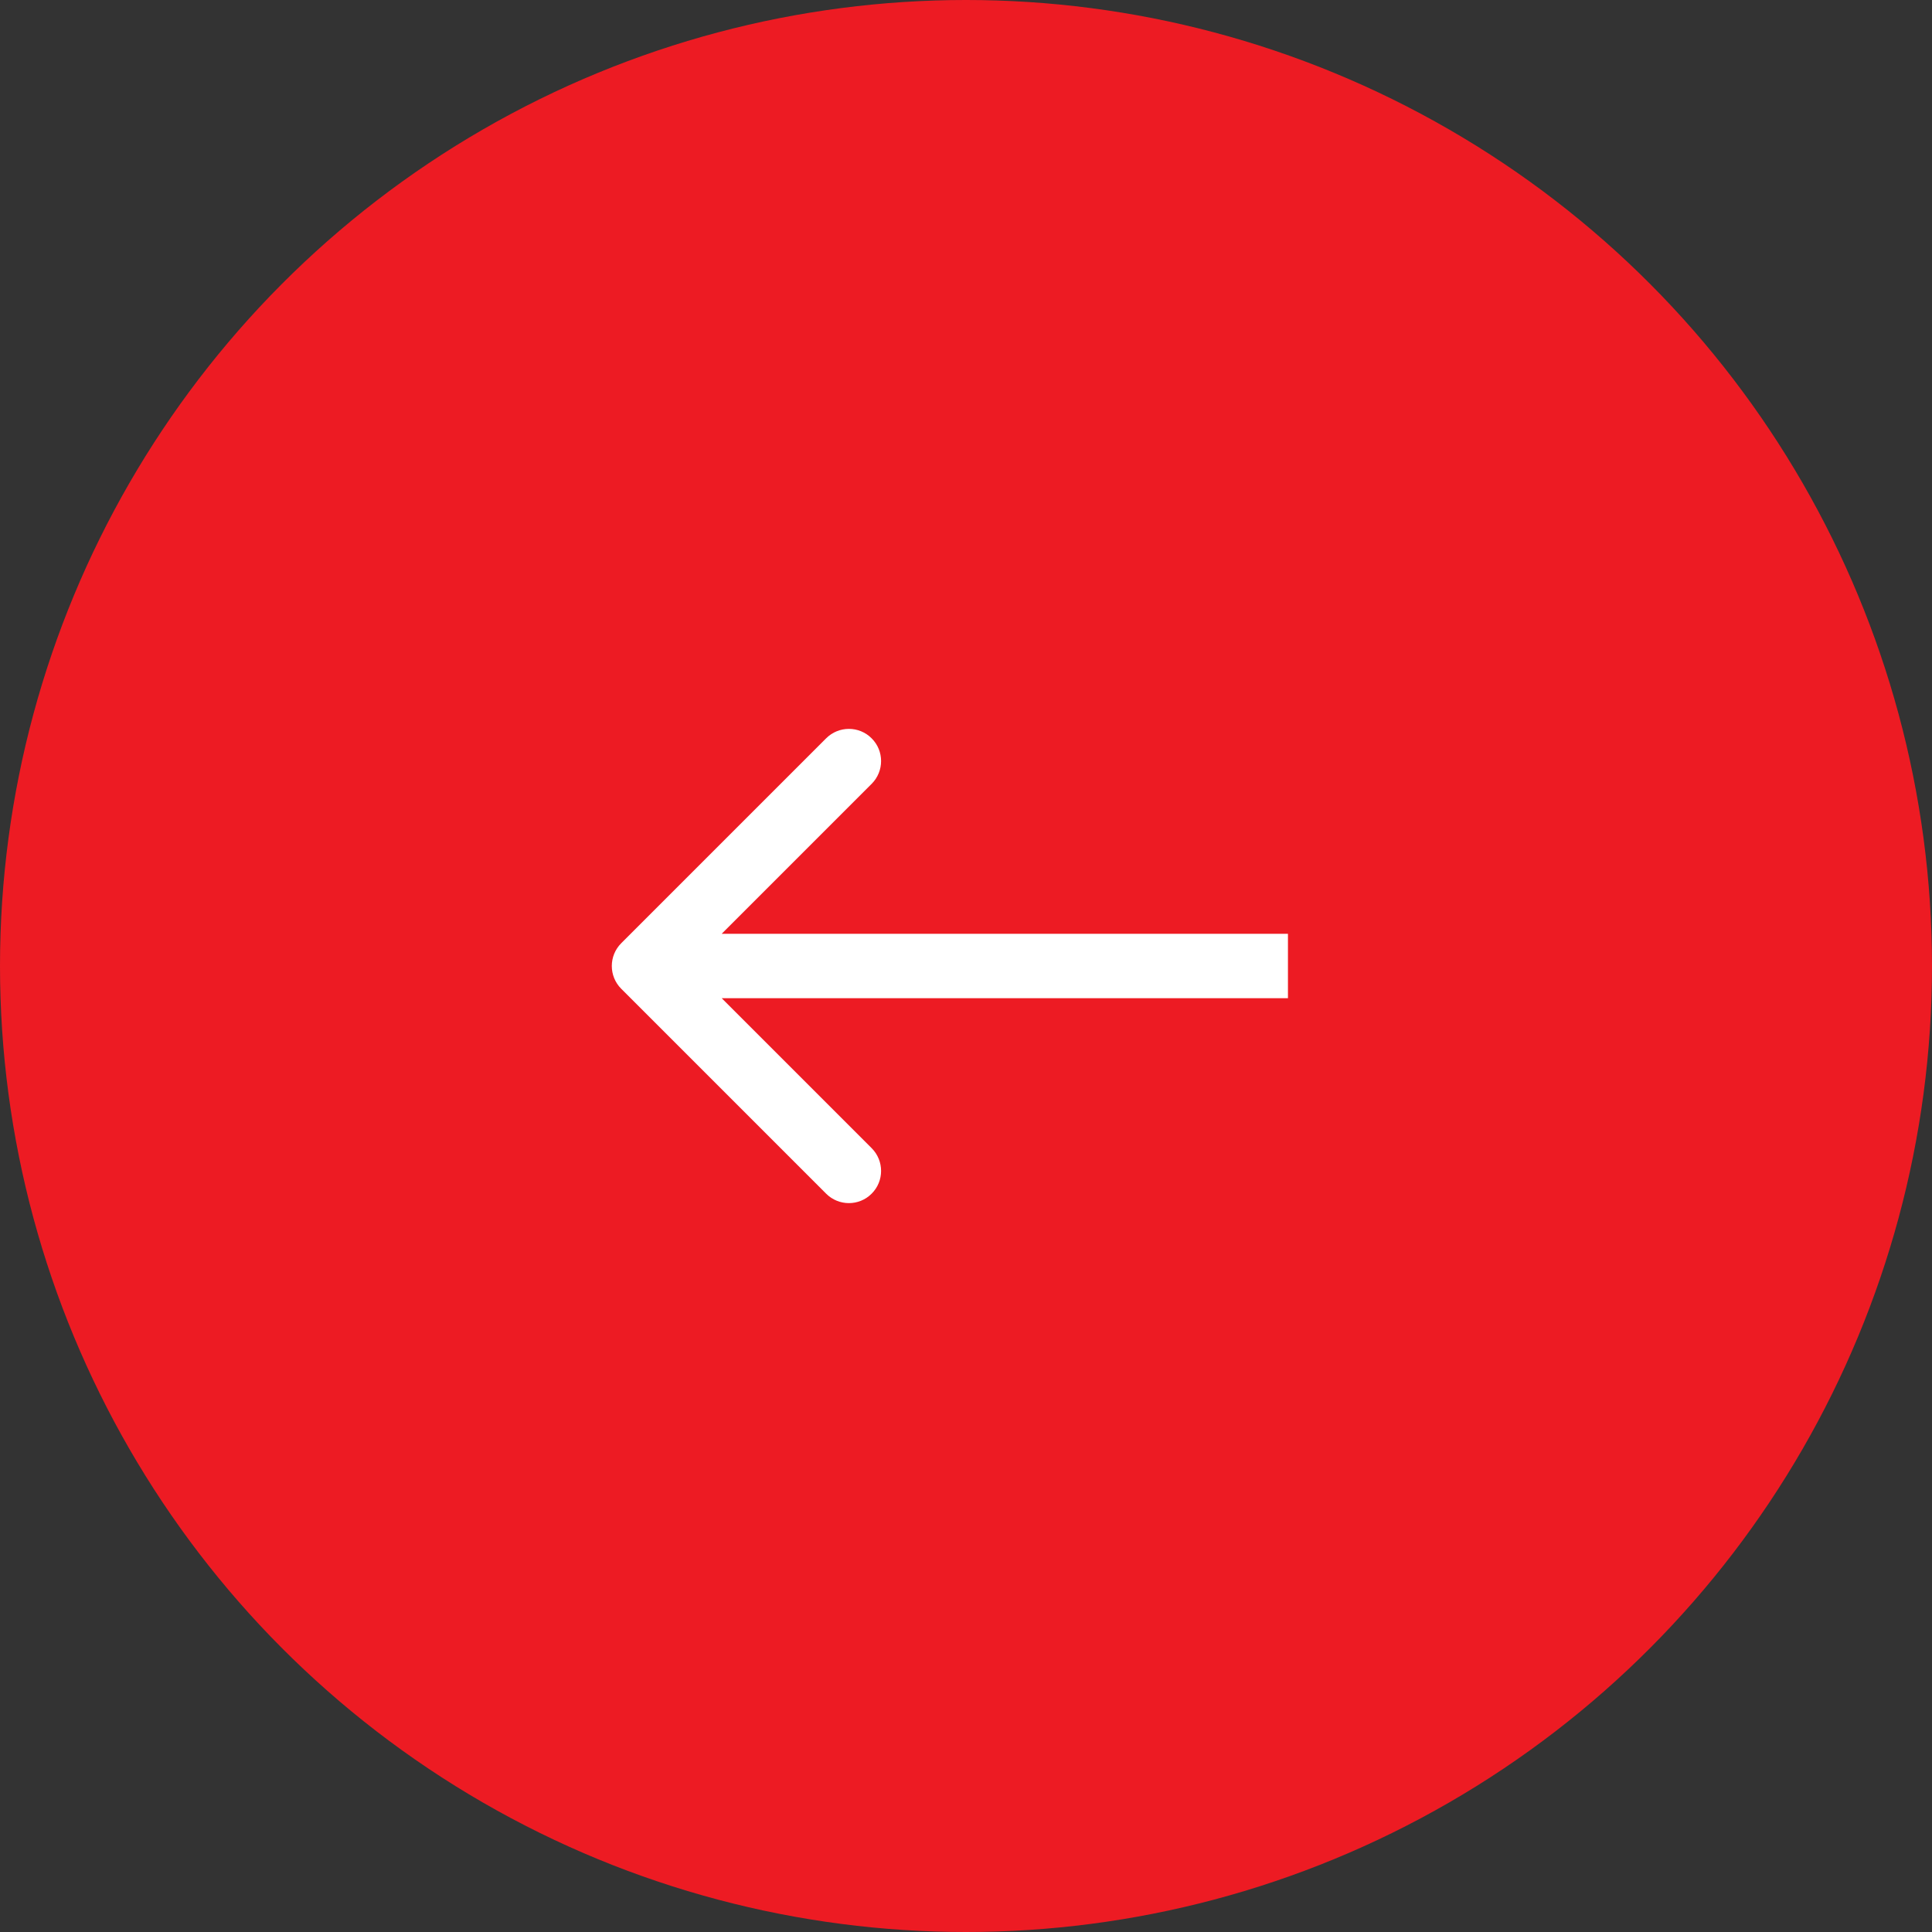
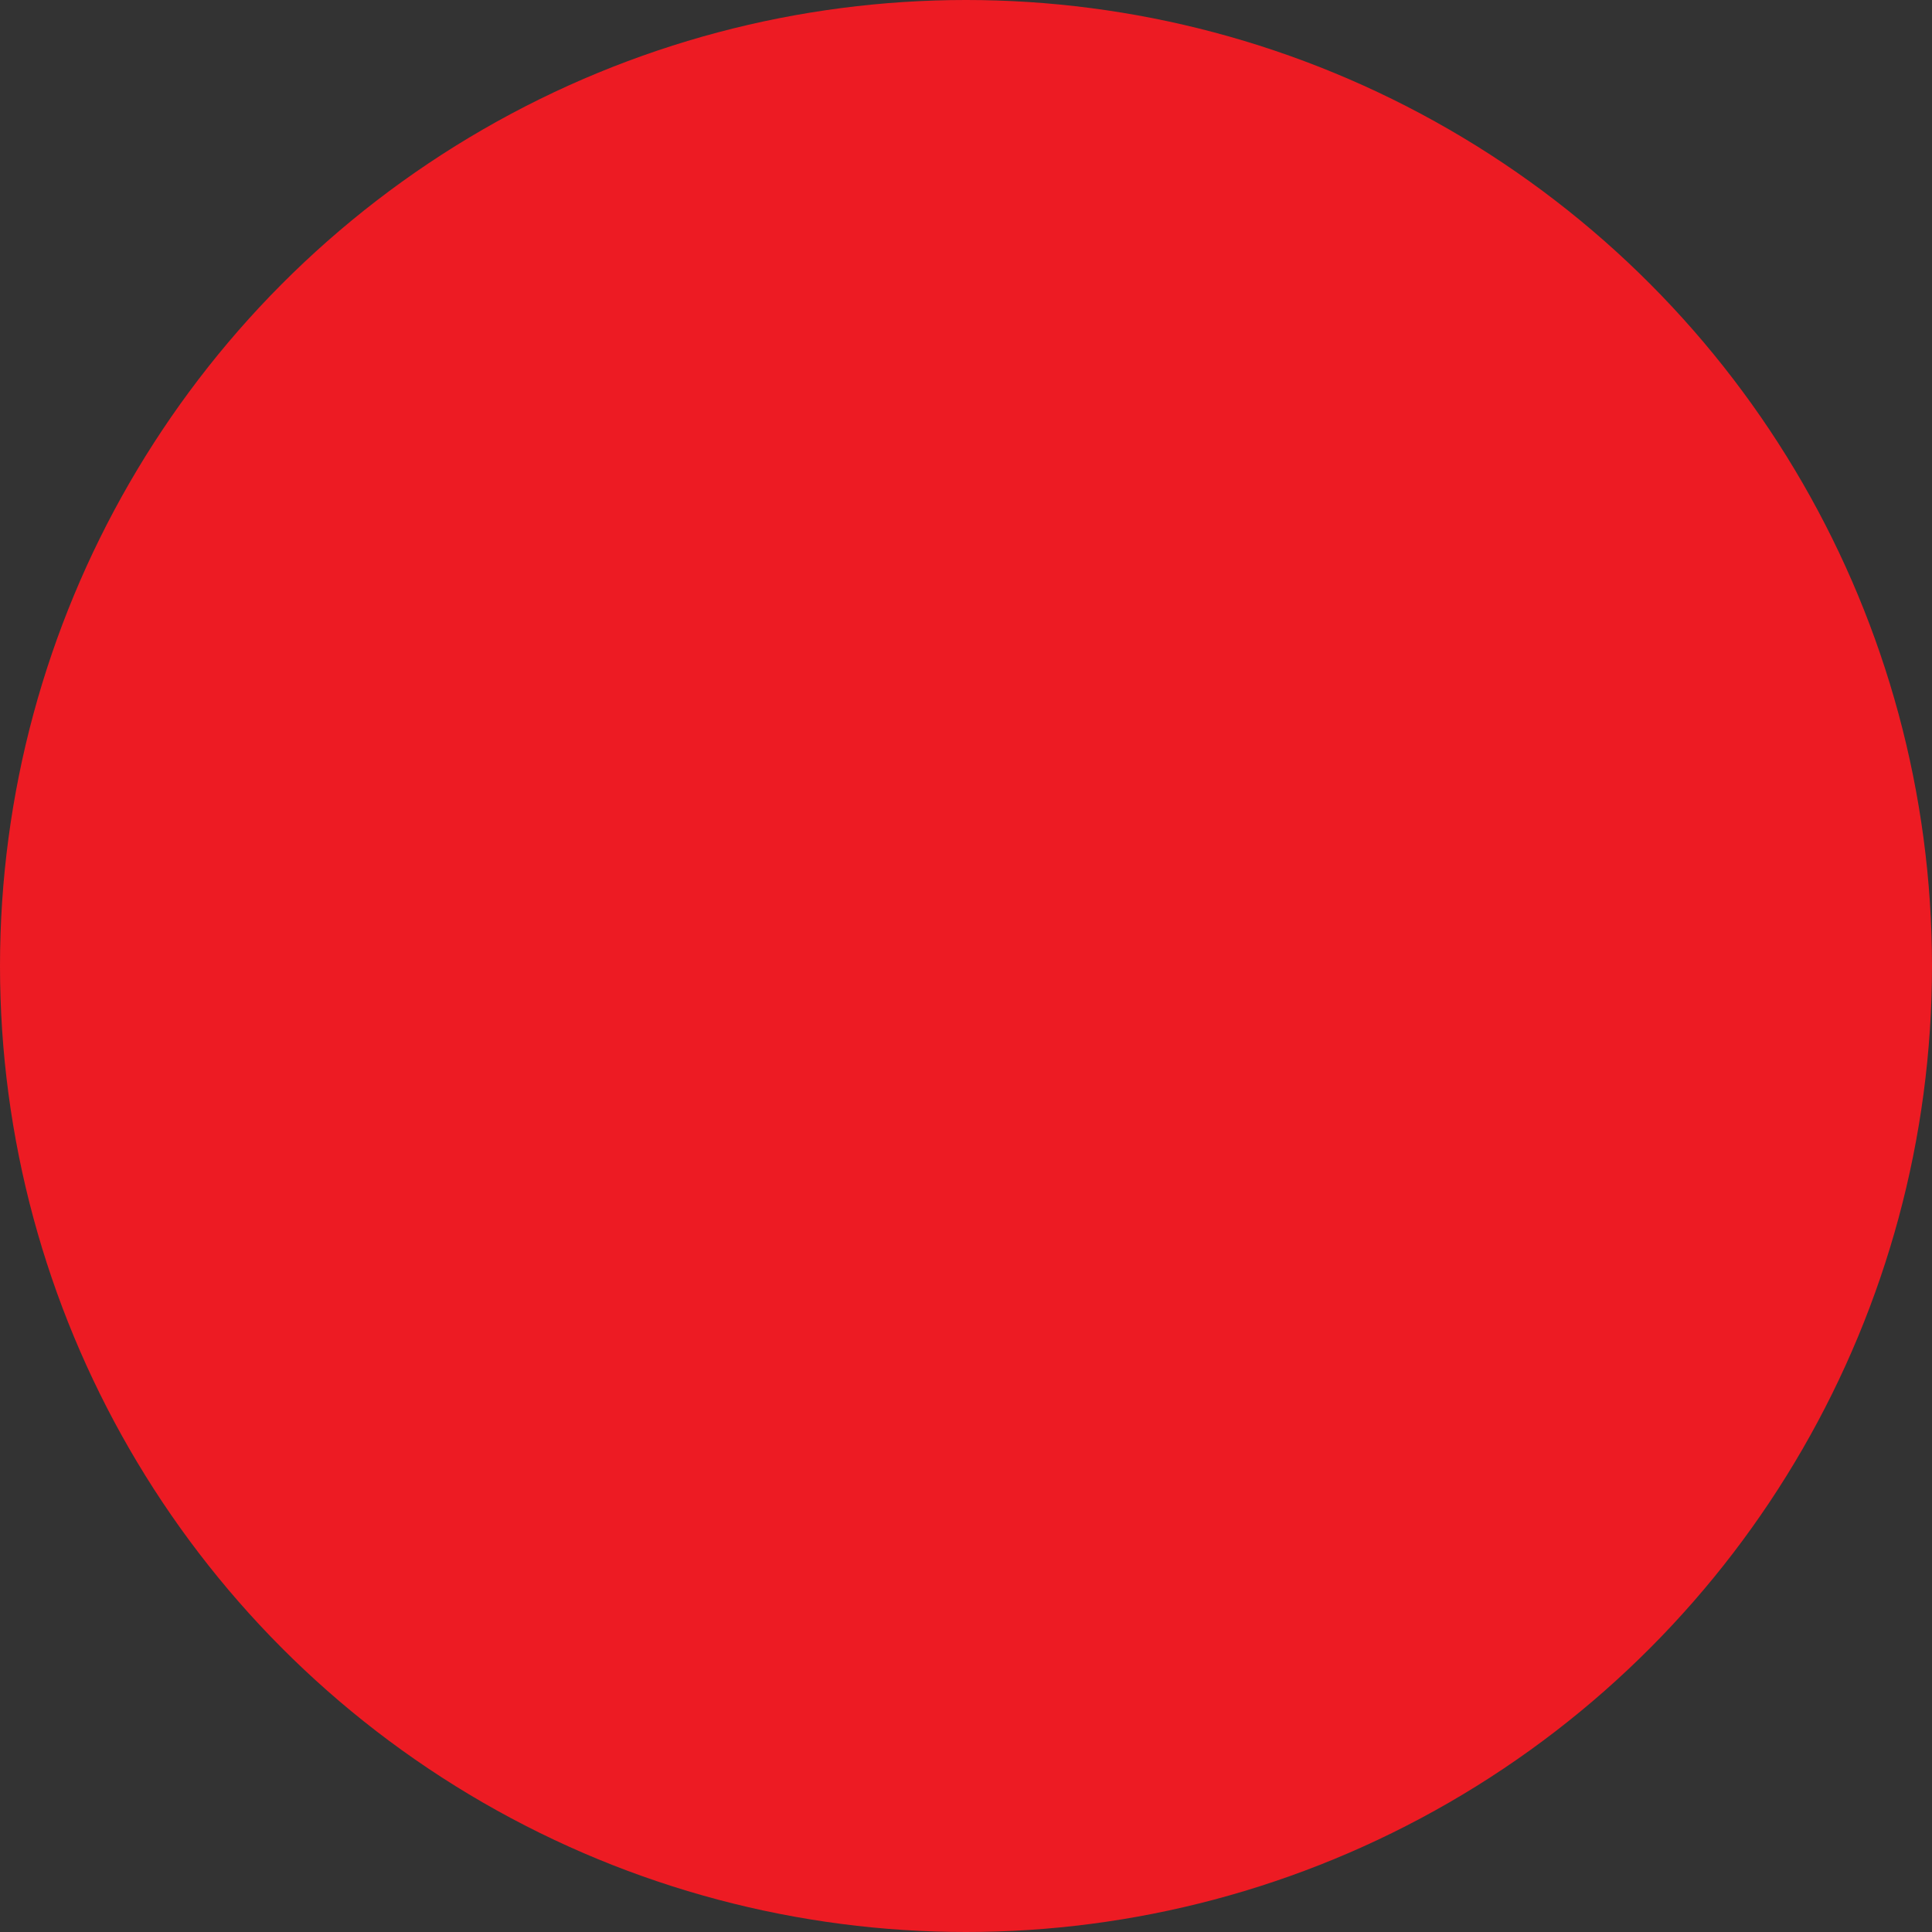
<svg xmlns="http://www.w3.org/2000/svg" width="25" height="25" viewBox="0 0 25 25" fill="none">
  <rect x="0" y="0" width="25" height="25" fill="#333333" stroke="none" />
  <circle cx="12.5" cy="12.5" r="12.5" transform="rotate(-180 12.5 12.5)" fill="#ED1B23" />
-   <path d="M8.039 12.205C7.876 12.368 7.876 12.632 8.039 12.795L10.69 15.446C10.853 15.609 11.117 15.609 11.279 15.446C11.442 15.284 11.442 15.02 11.279 14.857L8.922 12.5L11.279 10.143C11.442 9.98 11.442 9.716 11.279 9.554C11.117 9.391 10.853 9.391 10.69 9.554L8.039 12.205ZM16.666 12.5L16.666 12.083L8.333 12.083L8.333 12.5L8.333 12.917L16.666 12.917L16.666 12.5Z" fill="white" />
</svg>